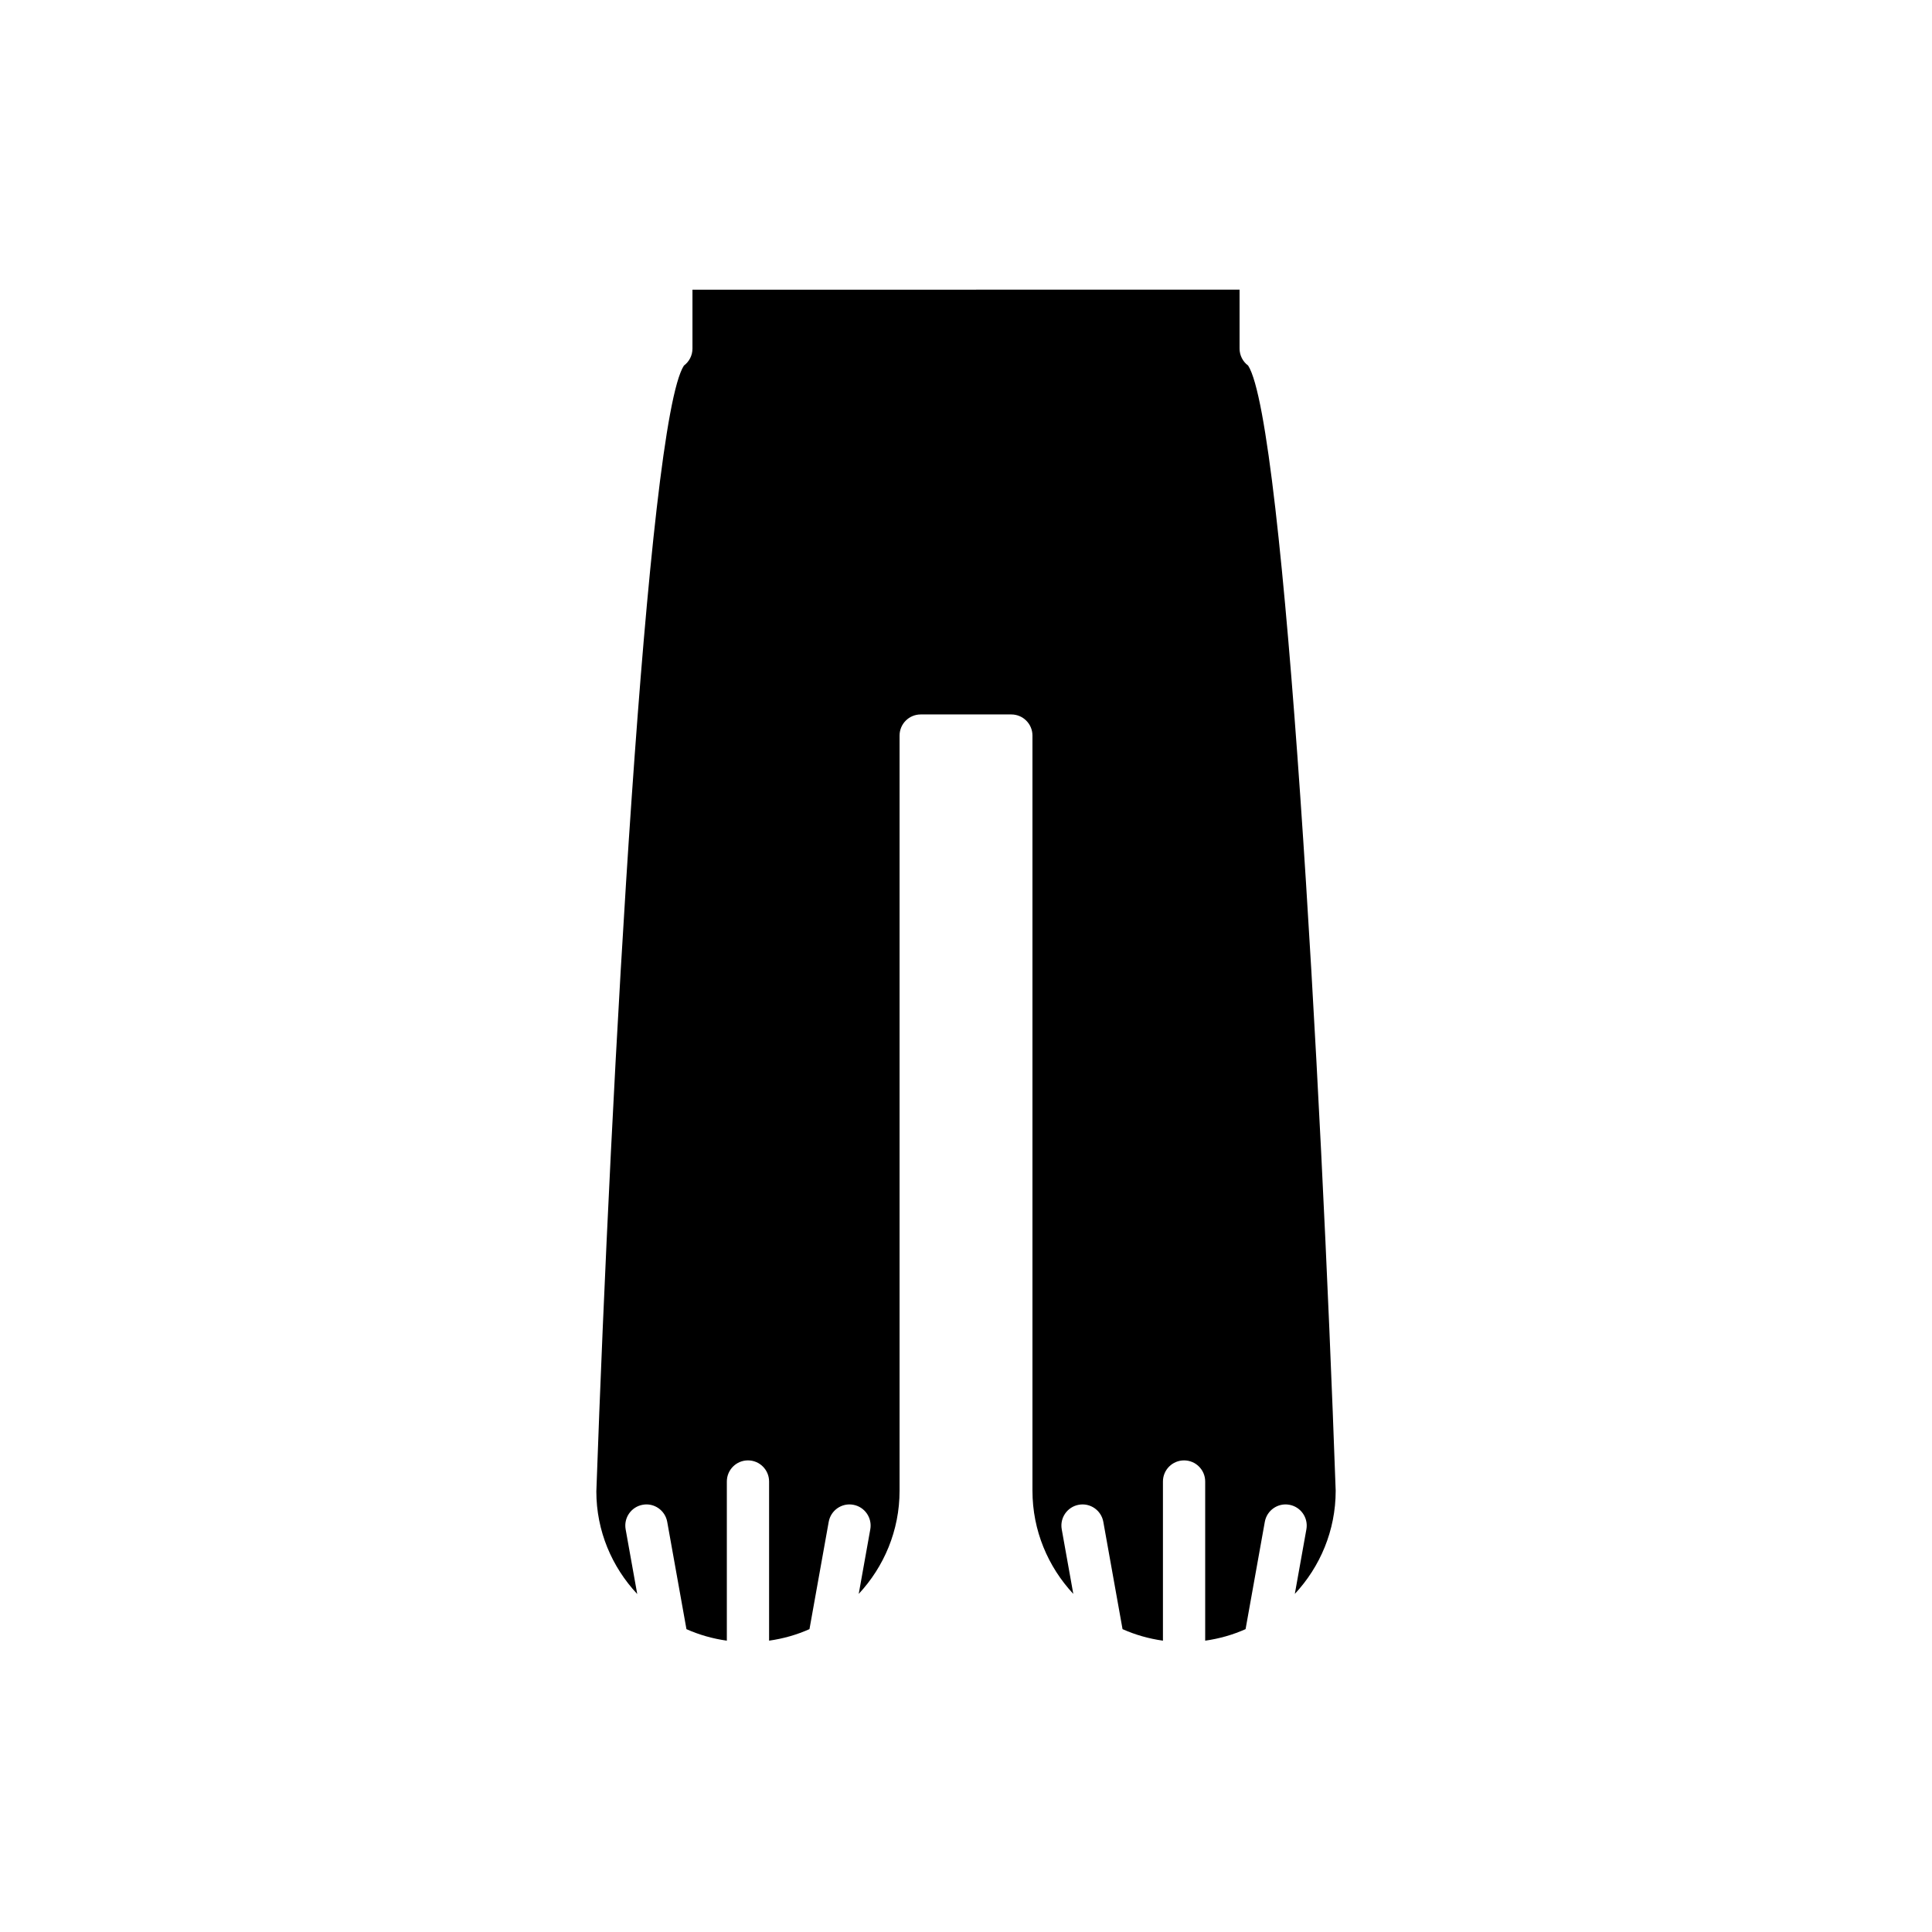
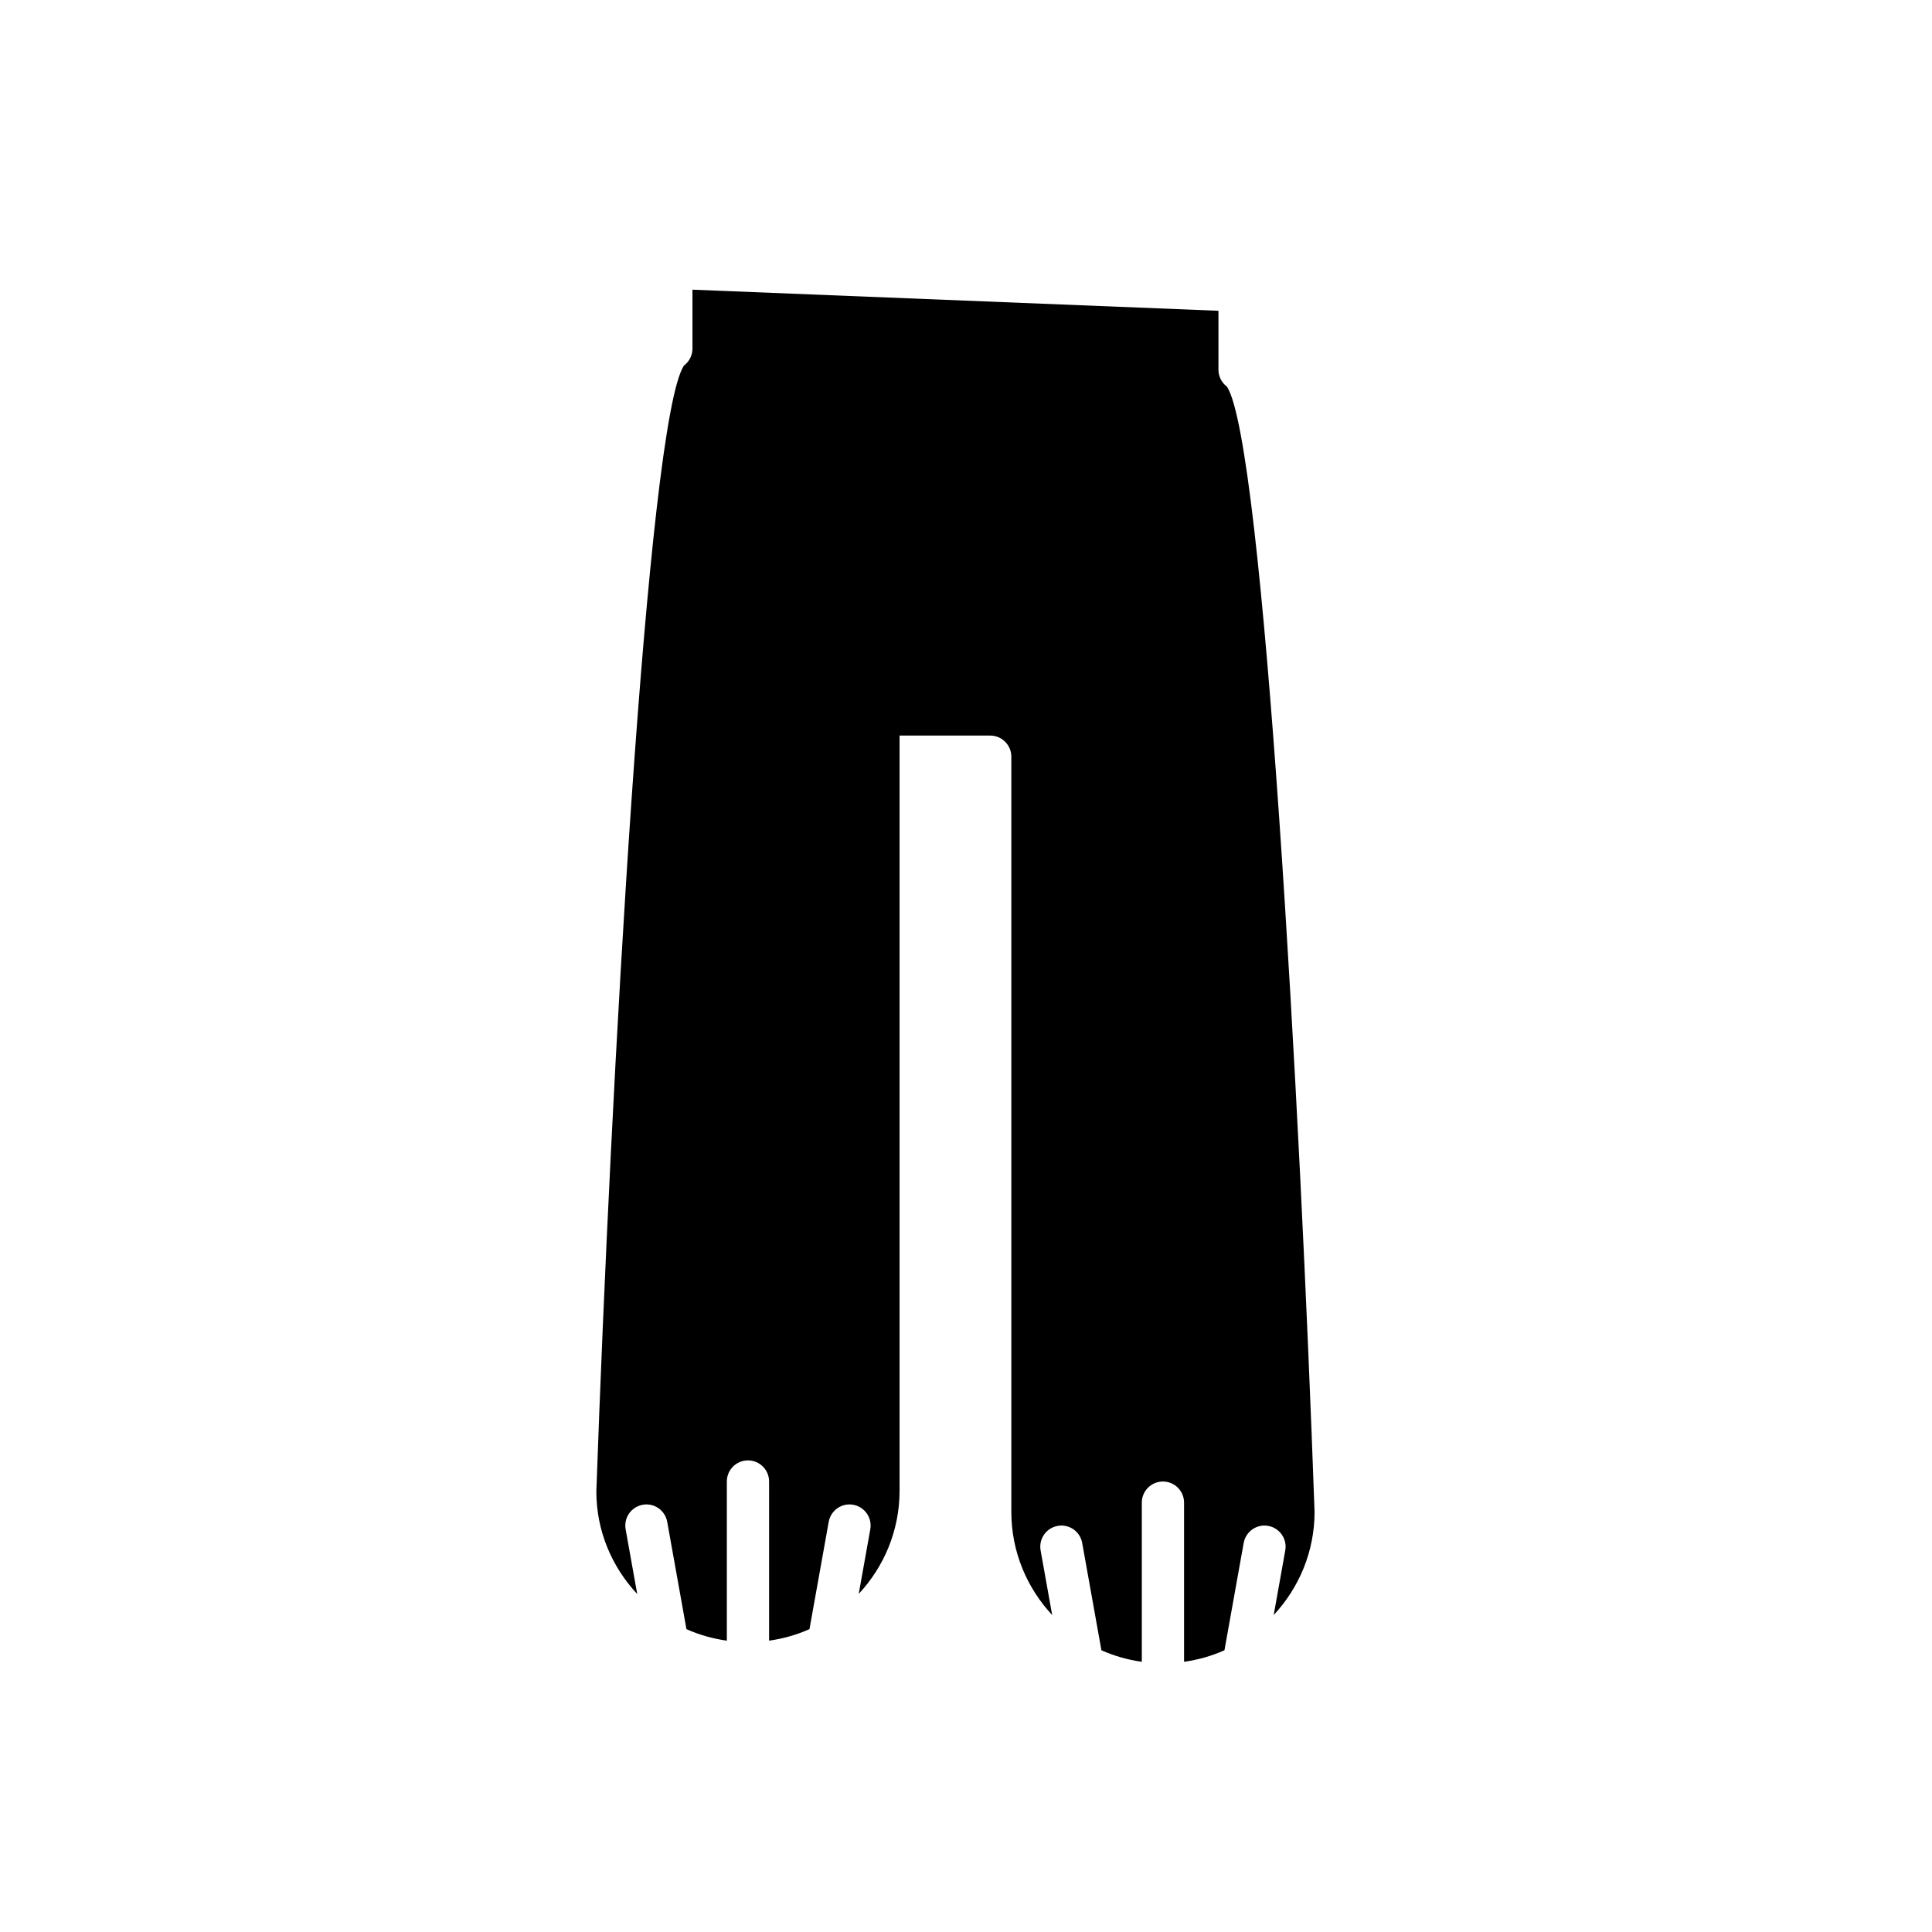
<svg xmlns="http://www.w3.org/2000/svg" fill="#000000" width="800px" height="800px" version="1.1" viewBox="144 144 512 512">
-   <path d="m327.51 220.77v15.613c0 1.793-0.855 3.453-2.266 4.5-9.762 15.051-19.402 190.59-23.207 298.37 0 10.477 4.137 20.027 10.836 27.184l-3.074-17.156c-0.543-3.043 1.477-5.953 4.523-6.5 3.027-0.562 5.949 1.48 6.496 4.519l5.098 28.445c3.352 1.492 6.945 2.523 10.703 3.047v-42.176c0-3.094 2.508-5.598 5.598-5.598s5.598 2.504 5.598 5.598v42.176c3.758-0.527 7.352-1.559 10.703-3.055l5.098-28.438c0.547-3.039 3.457-5.074 6.496-4.519 3.043 0.547 5.066 3.457 4.523 6.5l-3.066 17.121c6.691-7.18 10.824-16.777 10.824-27.344v-200.12c0-3.094 2.508-5.598 5.598-5.598h24.02c3.09 0 5.598 2.504 5.598 5.598v200.12c0 10.566 4.133 20.164 10.824 27.344l-3.066-17.121c-0.543-3.043 1.477-5.953 4.523-6.5 3.043-0.551 5.949 1.48 6.496 4.519l5.094 28.441c3.352 1.496 6.945 2.527 10.707 3.055v-42.176c0-3.094 2.508-5.598 5.598-5.598s5.598 2.504 5.598 5.598v42.176c3.758-0.527 7.352-1.559 10.703-3.055l5.098-28.441c0.547-3.039 3.453-5.074 6.496-4.519 3.043 0.547 5.066 3.457 4.523 6.5l-3.066 17.121c6.695-7.18 10.828-16.777 10.828-27.344-3.801-107.59-13.445-283.12-23.207-298.18-1.41-1.043-2.266-2.707-2.266-4.5v-15.613z" />
+   <path d="m327.51 220.77v15.613c0 1.793-0.855 3.453-2.266 4.5-9.762 15.051-19.402 190.59-23.207 298.37 0 10.477 4.137 20.027 10.836 27.184l-3.074-17.156c-0.543-3.043 1.477-5.953 4.523-6.5 3.027-0.562 5.949 1.48 6.496 4.519l5.098 28.445c3.352 1.492 6.945 2.523 10.703 3.047v-42.176c0-3.094 2.508-5.598 5.598-5.598s5.598 2.504 5.598 5.598v42.176c3.758-0.527 7.352-1.559 10.703-3.055l5.098-28.438c0.547-3.039 3.457-5.074 6.496-4.519 3.043 0.547 5.066 3.457 4.523 6.5l-3.066 17.121c6.691-7.18 10.824-16.777 10.824-27.344v-200.12h24.02c3.09 0 5.598 2.504 5.598 5.598v200.12c0 10.566 4.133 20.164 10.824 27.344l-3.066-17.121c-0.543-3.043 1.477-5.953 4.523-6.5 3.043-0.551 5.949 1.48 6.496 4.519l5.094 28.441c3.352 1.496 6.945 2.527 10.707 3.055v-42.176c0-3.094 2.508-5.598 5.598-5.598s5.598 2.504 5.598 5.598v42.176c3.758-0.527 7.352-1.559 10.703-3.055l5.098-28.441c0.547-3.039 3.453-5.074 6.496-4.519 3.043 0.547 5.066 3.457 4.523 6.5l-3.066 17.121c6.695-7.18 10.828-16.777 10.828-27.344-3.801-107.59-13.445-283.12-23.207-298.18-1.41-1.043-2.266-2.707-2.266-4.5v-15.613z" />
</svg>